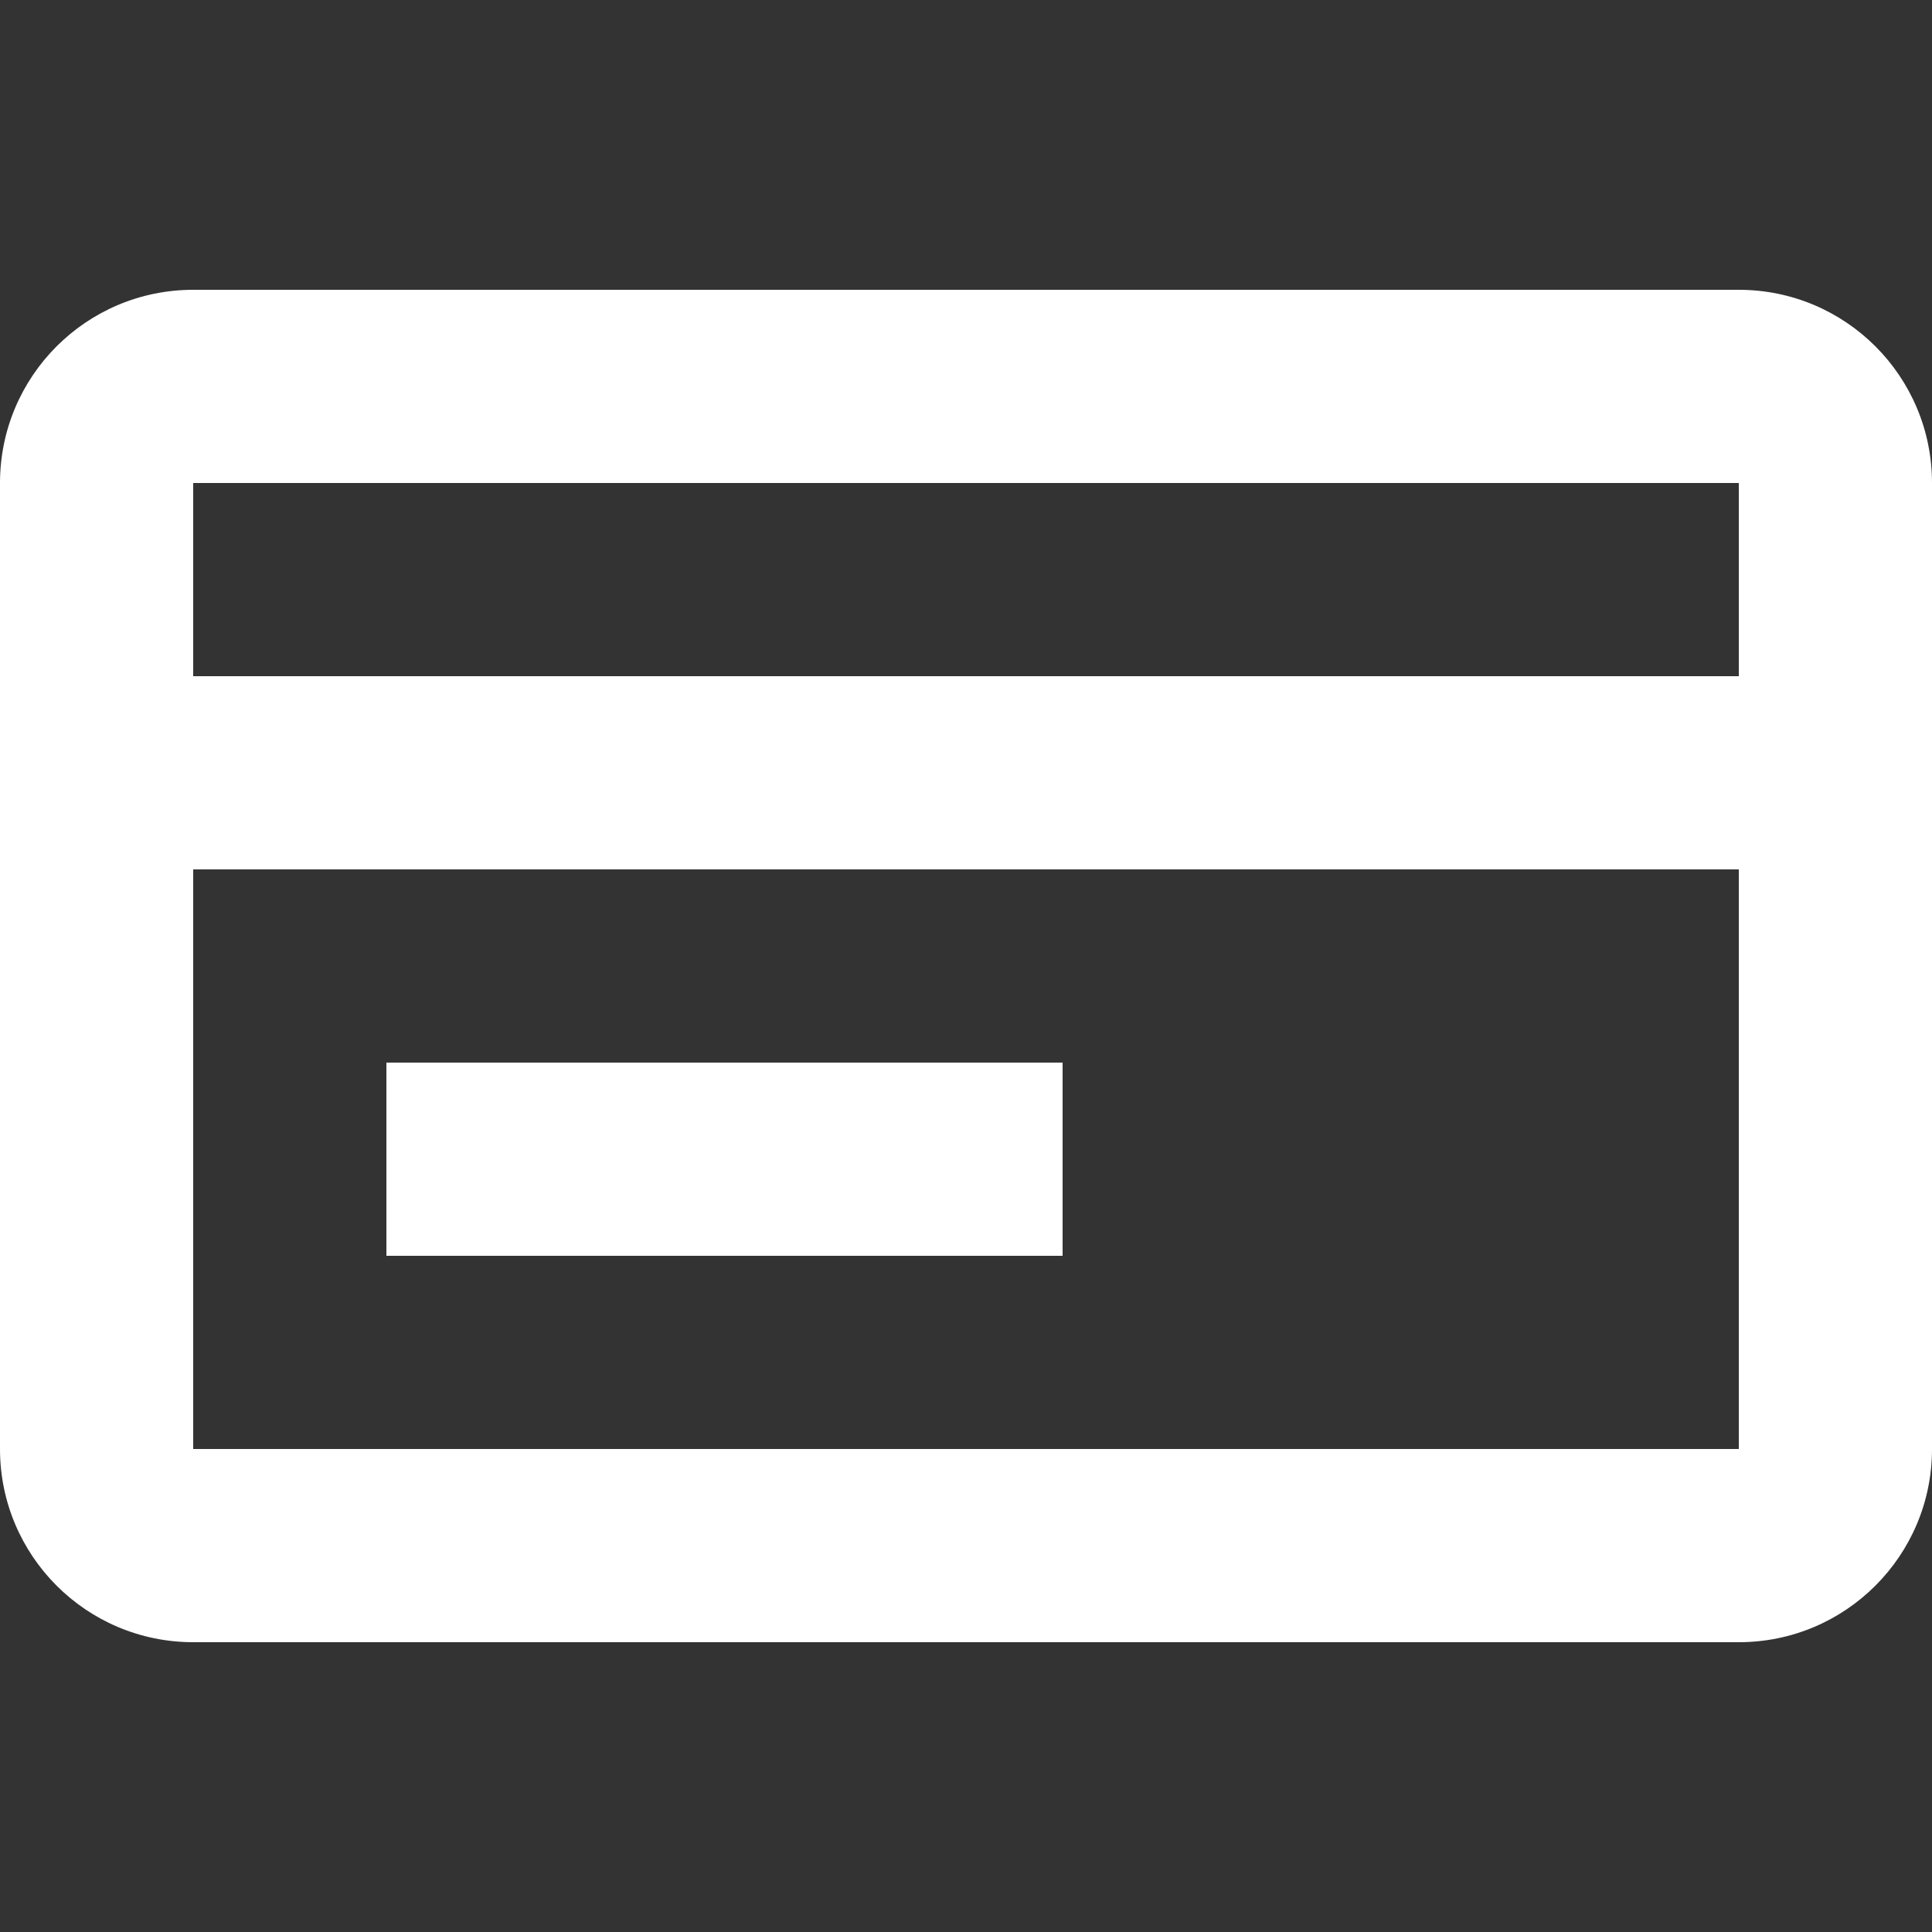
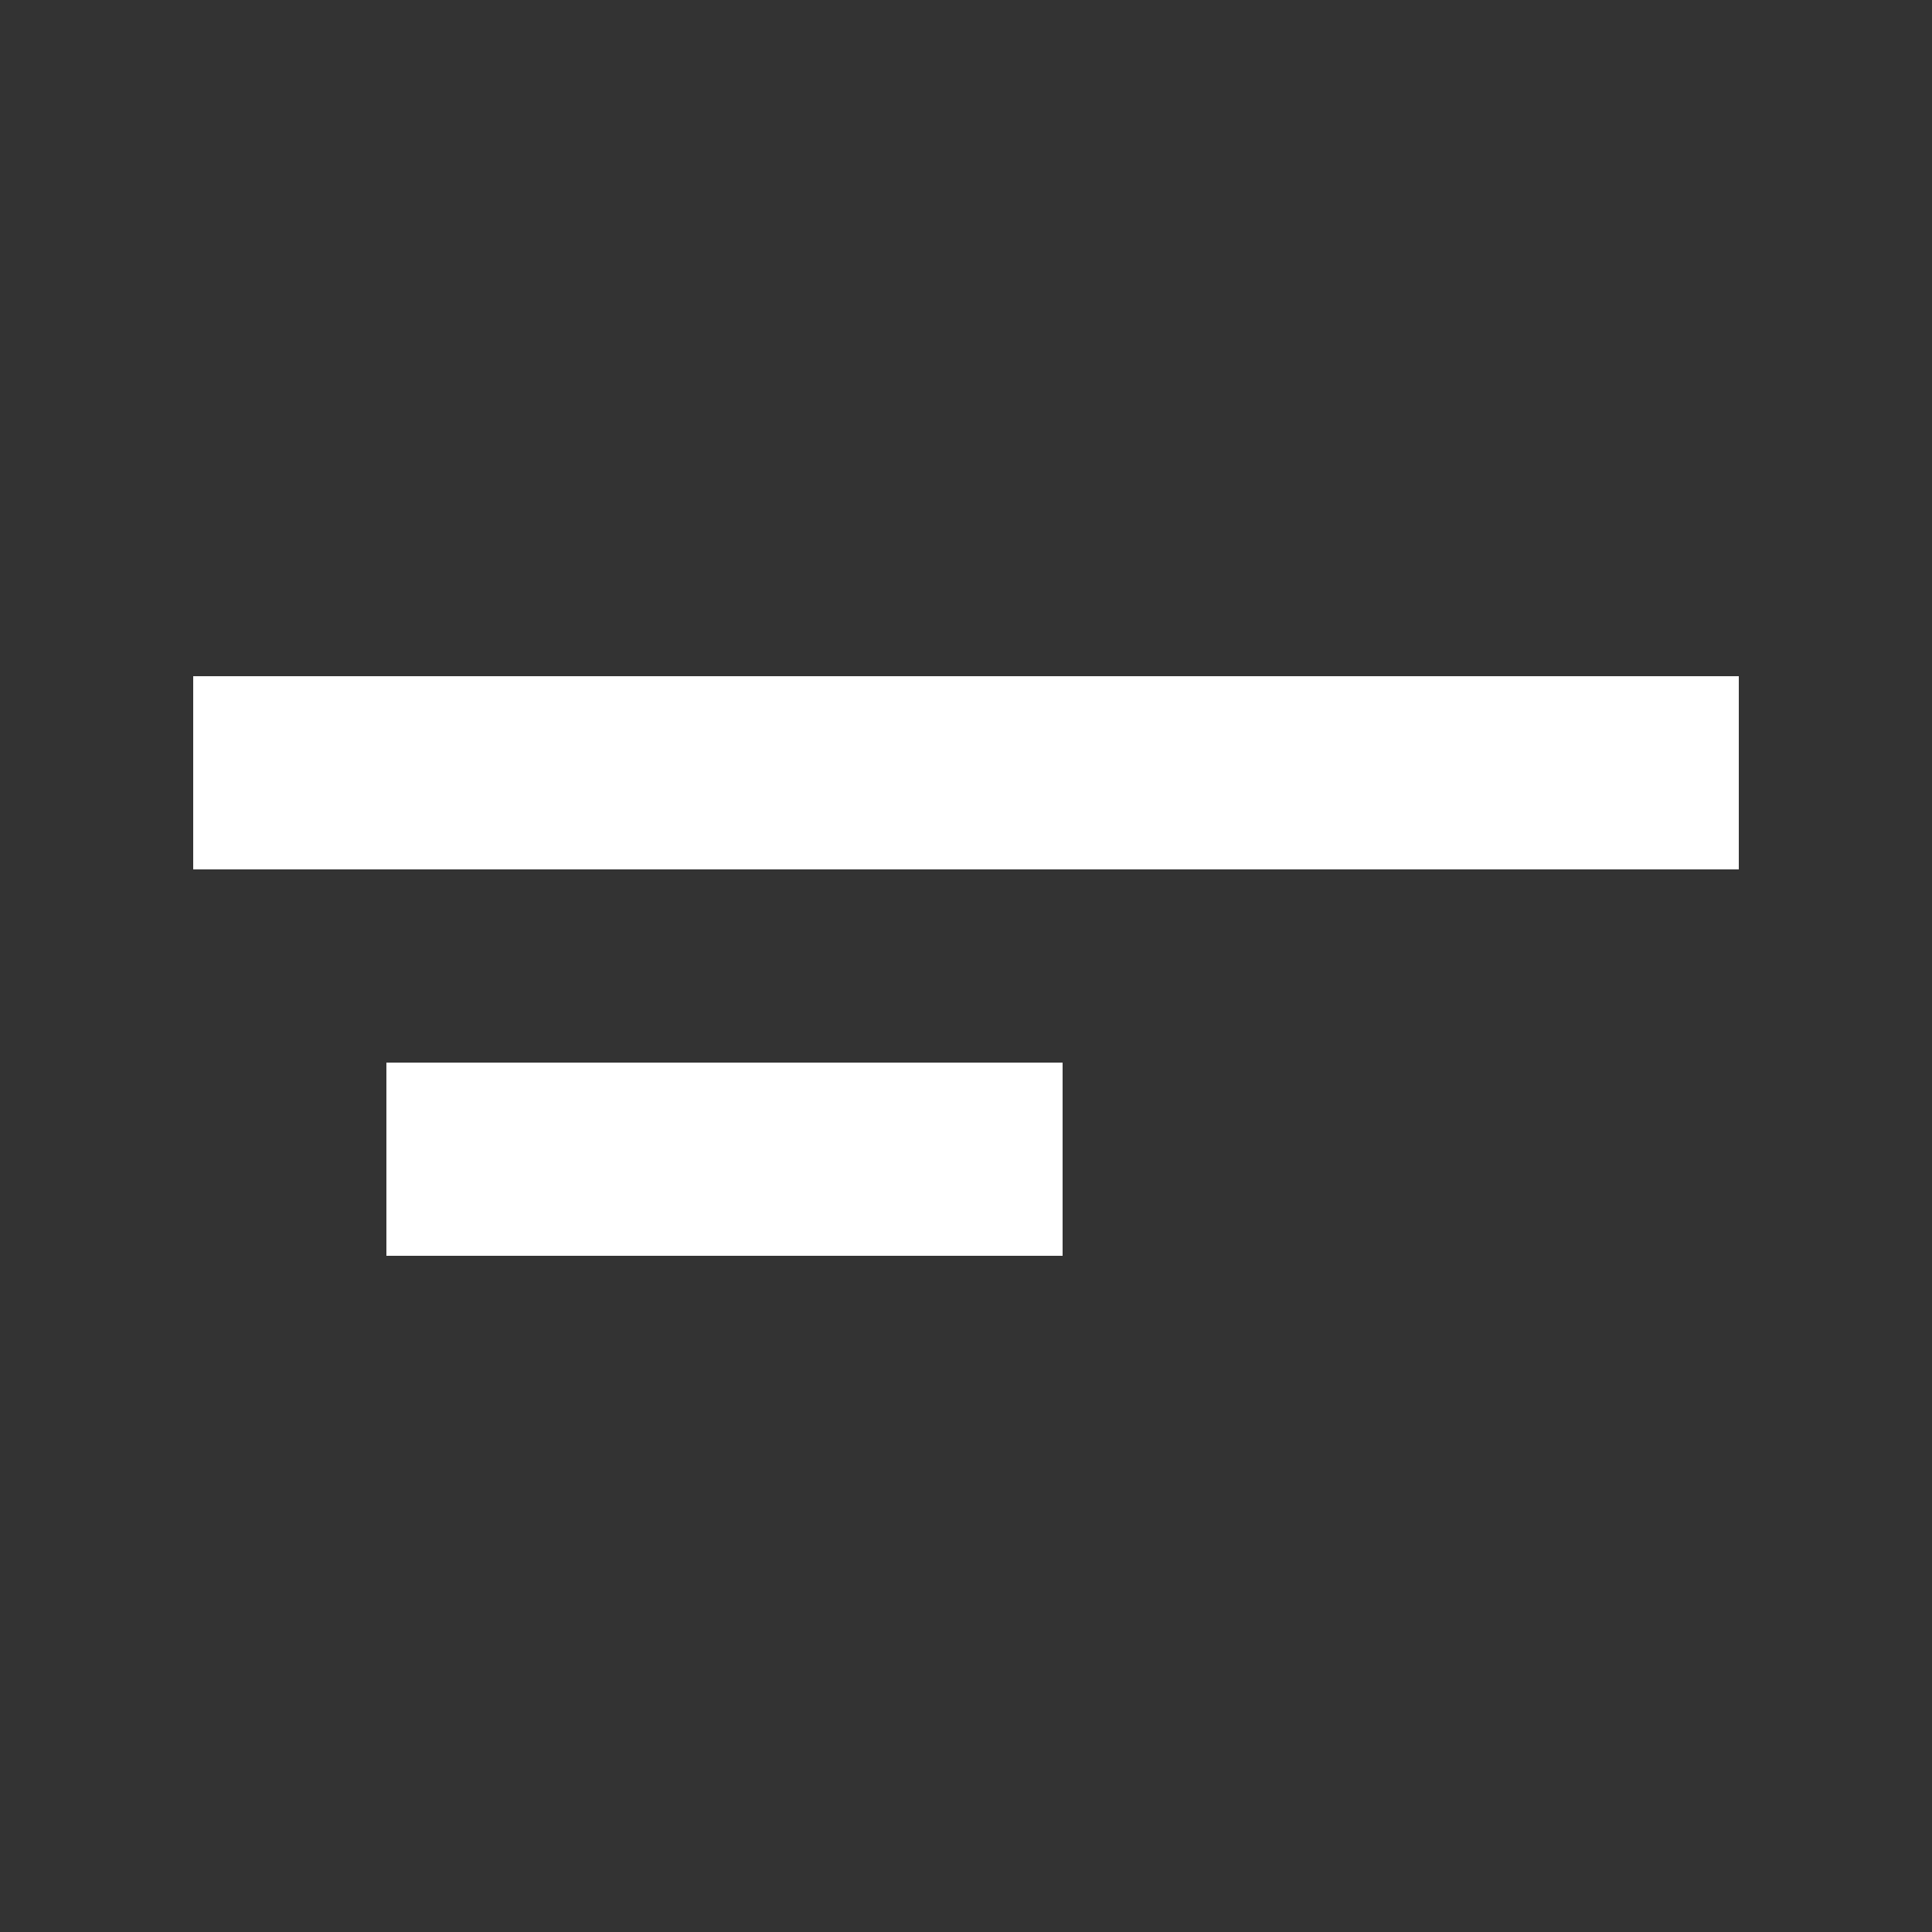
<svg xmlns="http://www.w3.org/2000/svg" width="20px" height="20px" viewBox="0 0 20 20" version="1.1">
  <rect x="0" y="0" width="20" height="20" fill="#333333" stroke="none" />
  <title>icoCard</title>
  <desc>Created with Sketch.</desc>
  <g id="icoCard" stroke="none" stroke-width="1" fill="none" fill-rule="evenodd">
-     <path d="M2,3 L18,3 C19.105,3 20,3.895 20,5 L20,15 C20,16.105 19.105,17 18,17 L2,17 C0.895,17 0,16.105 0,15 L0,5 C0,3.895 0.895,3 2,3 Z M2,15 L18,15 L18,5 L2,5 L2,15 Z" id="Rectangle" fill="#FFFFFF" fill-rule="nonzero" />
    <rect id="Rectangle" fill="#FFFFFF" x="2" y="7" width="16" height="2" />
    <rect id="Rectangle" fill="#FFFFFF" x="4" y="11" width="7" height="2" />
  </g>
</svg>